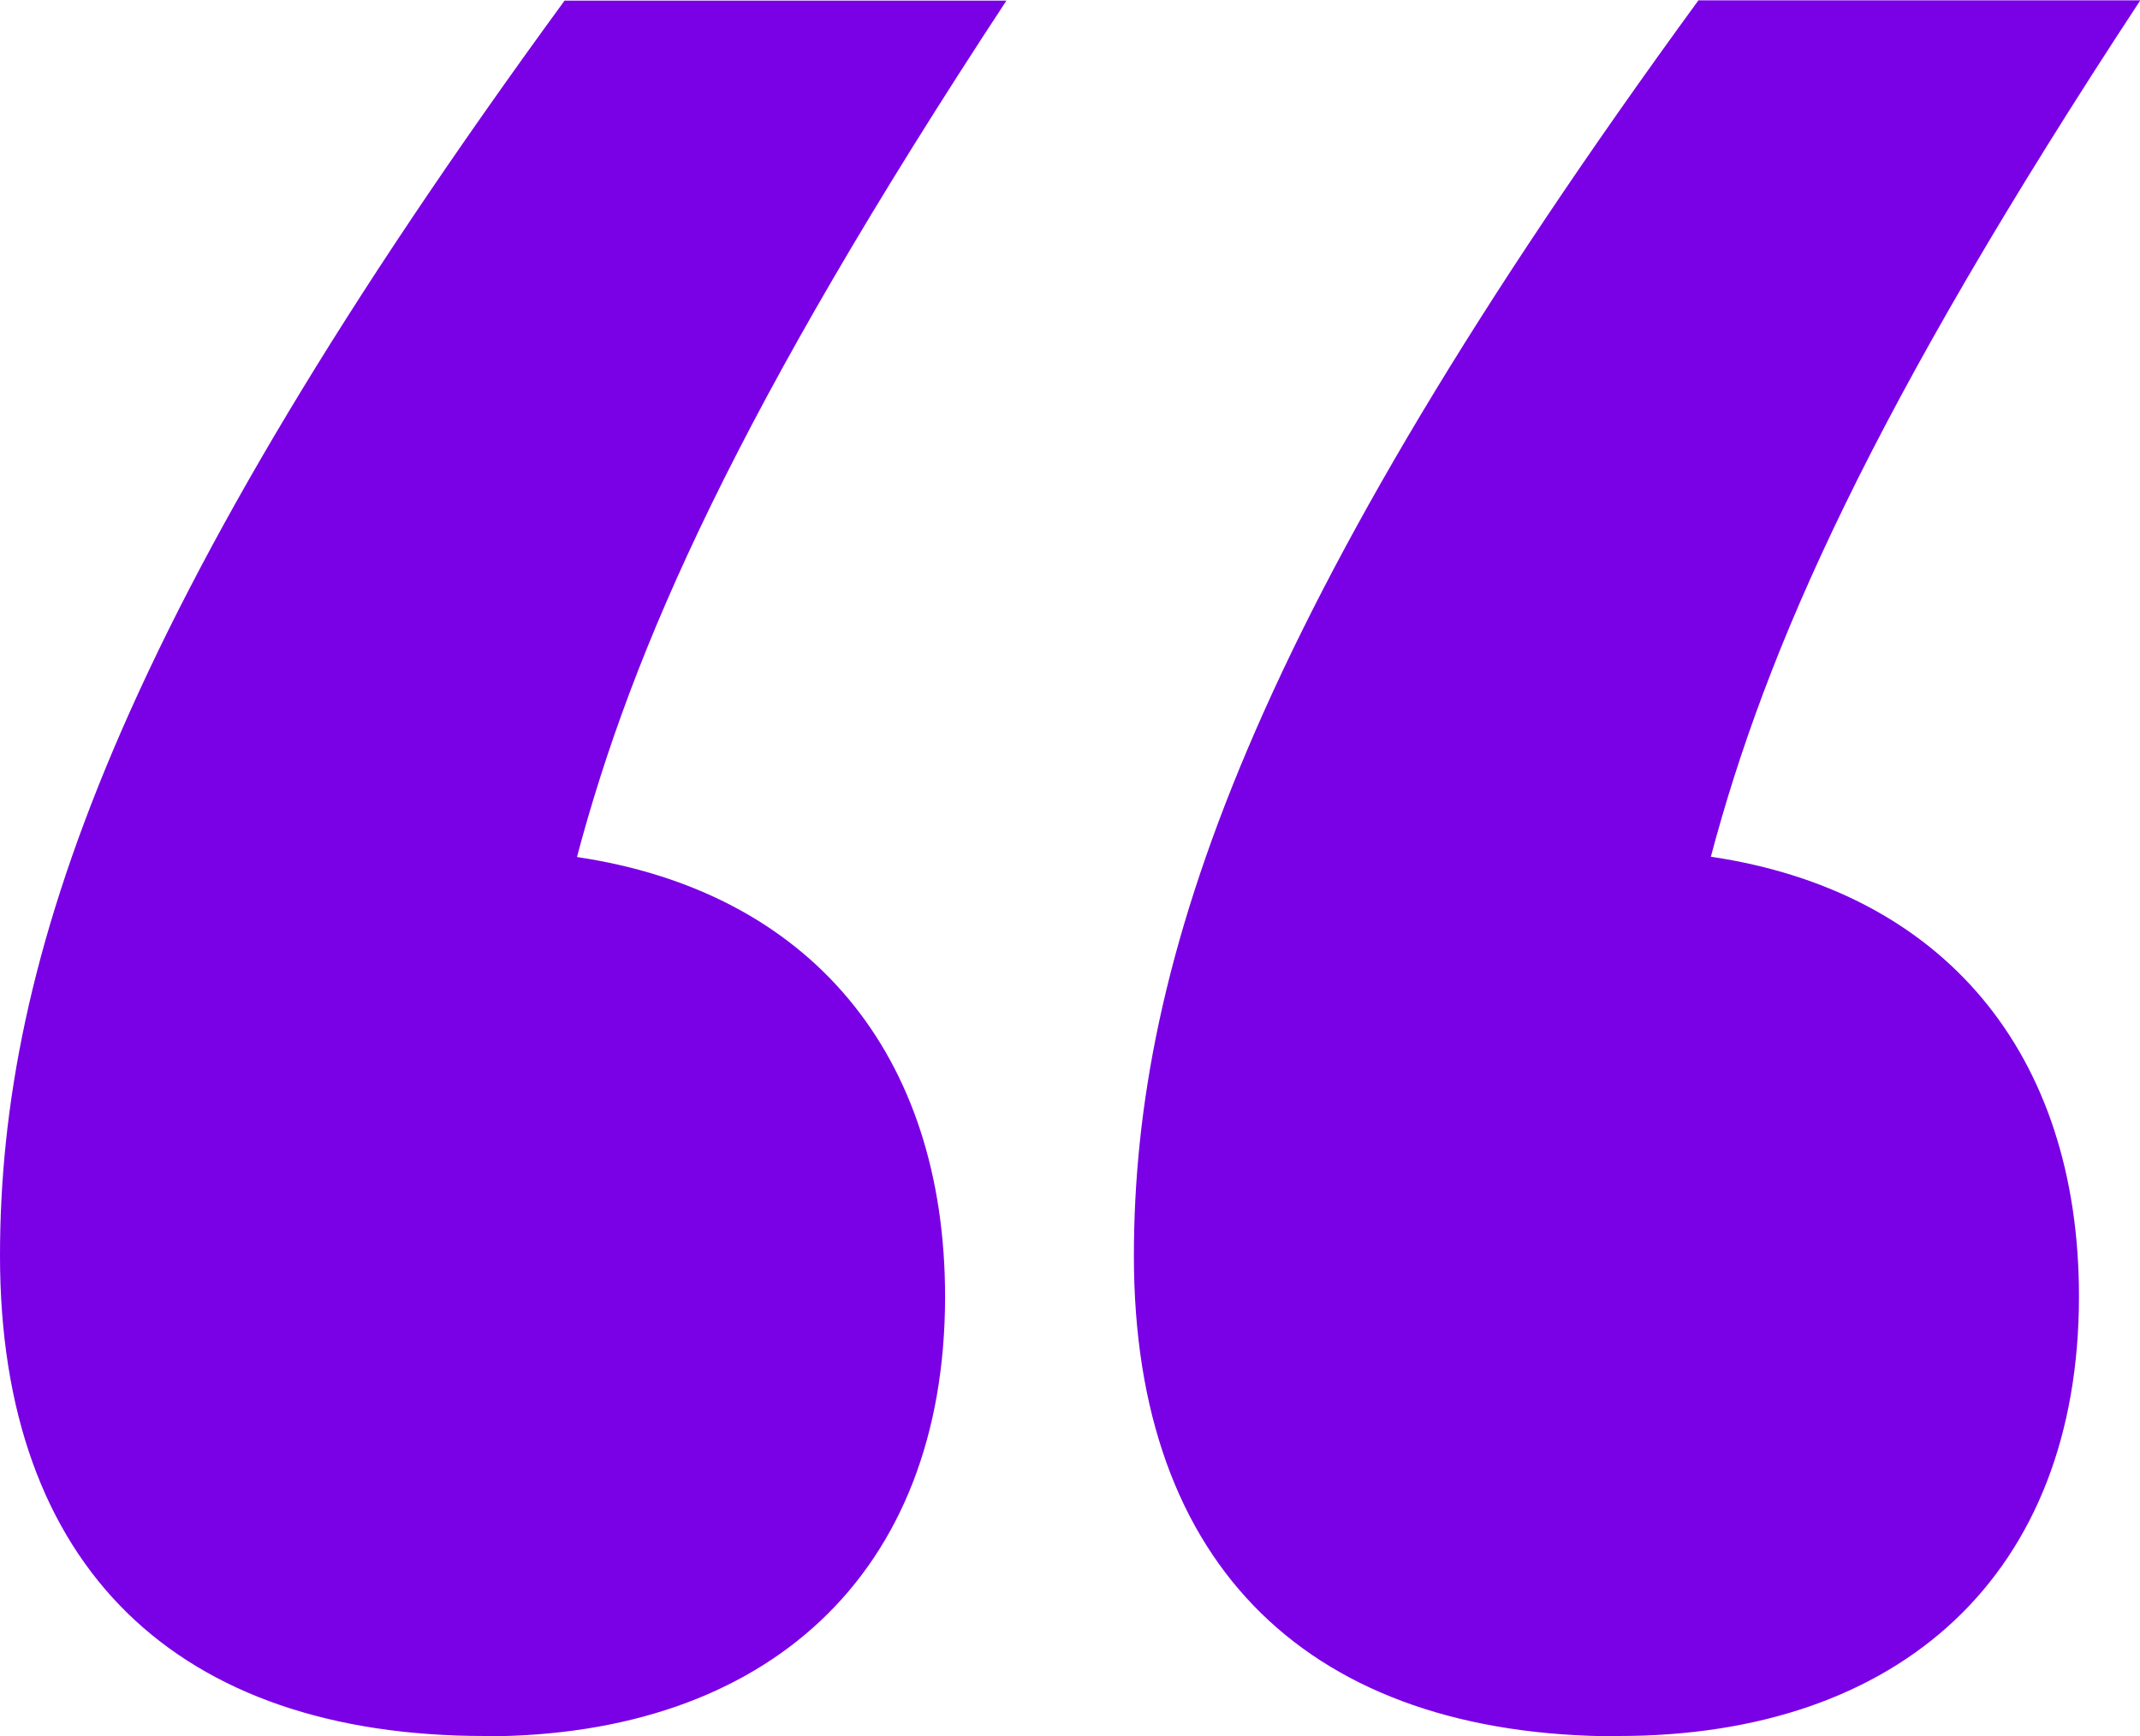
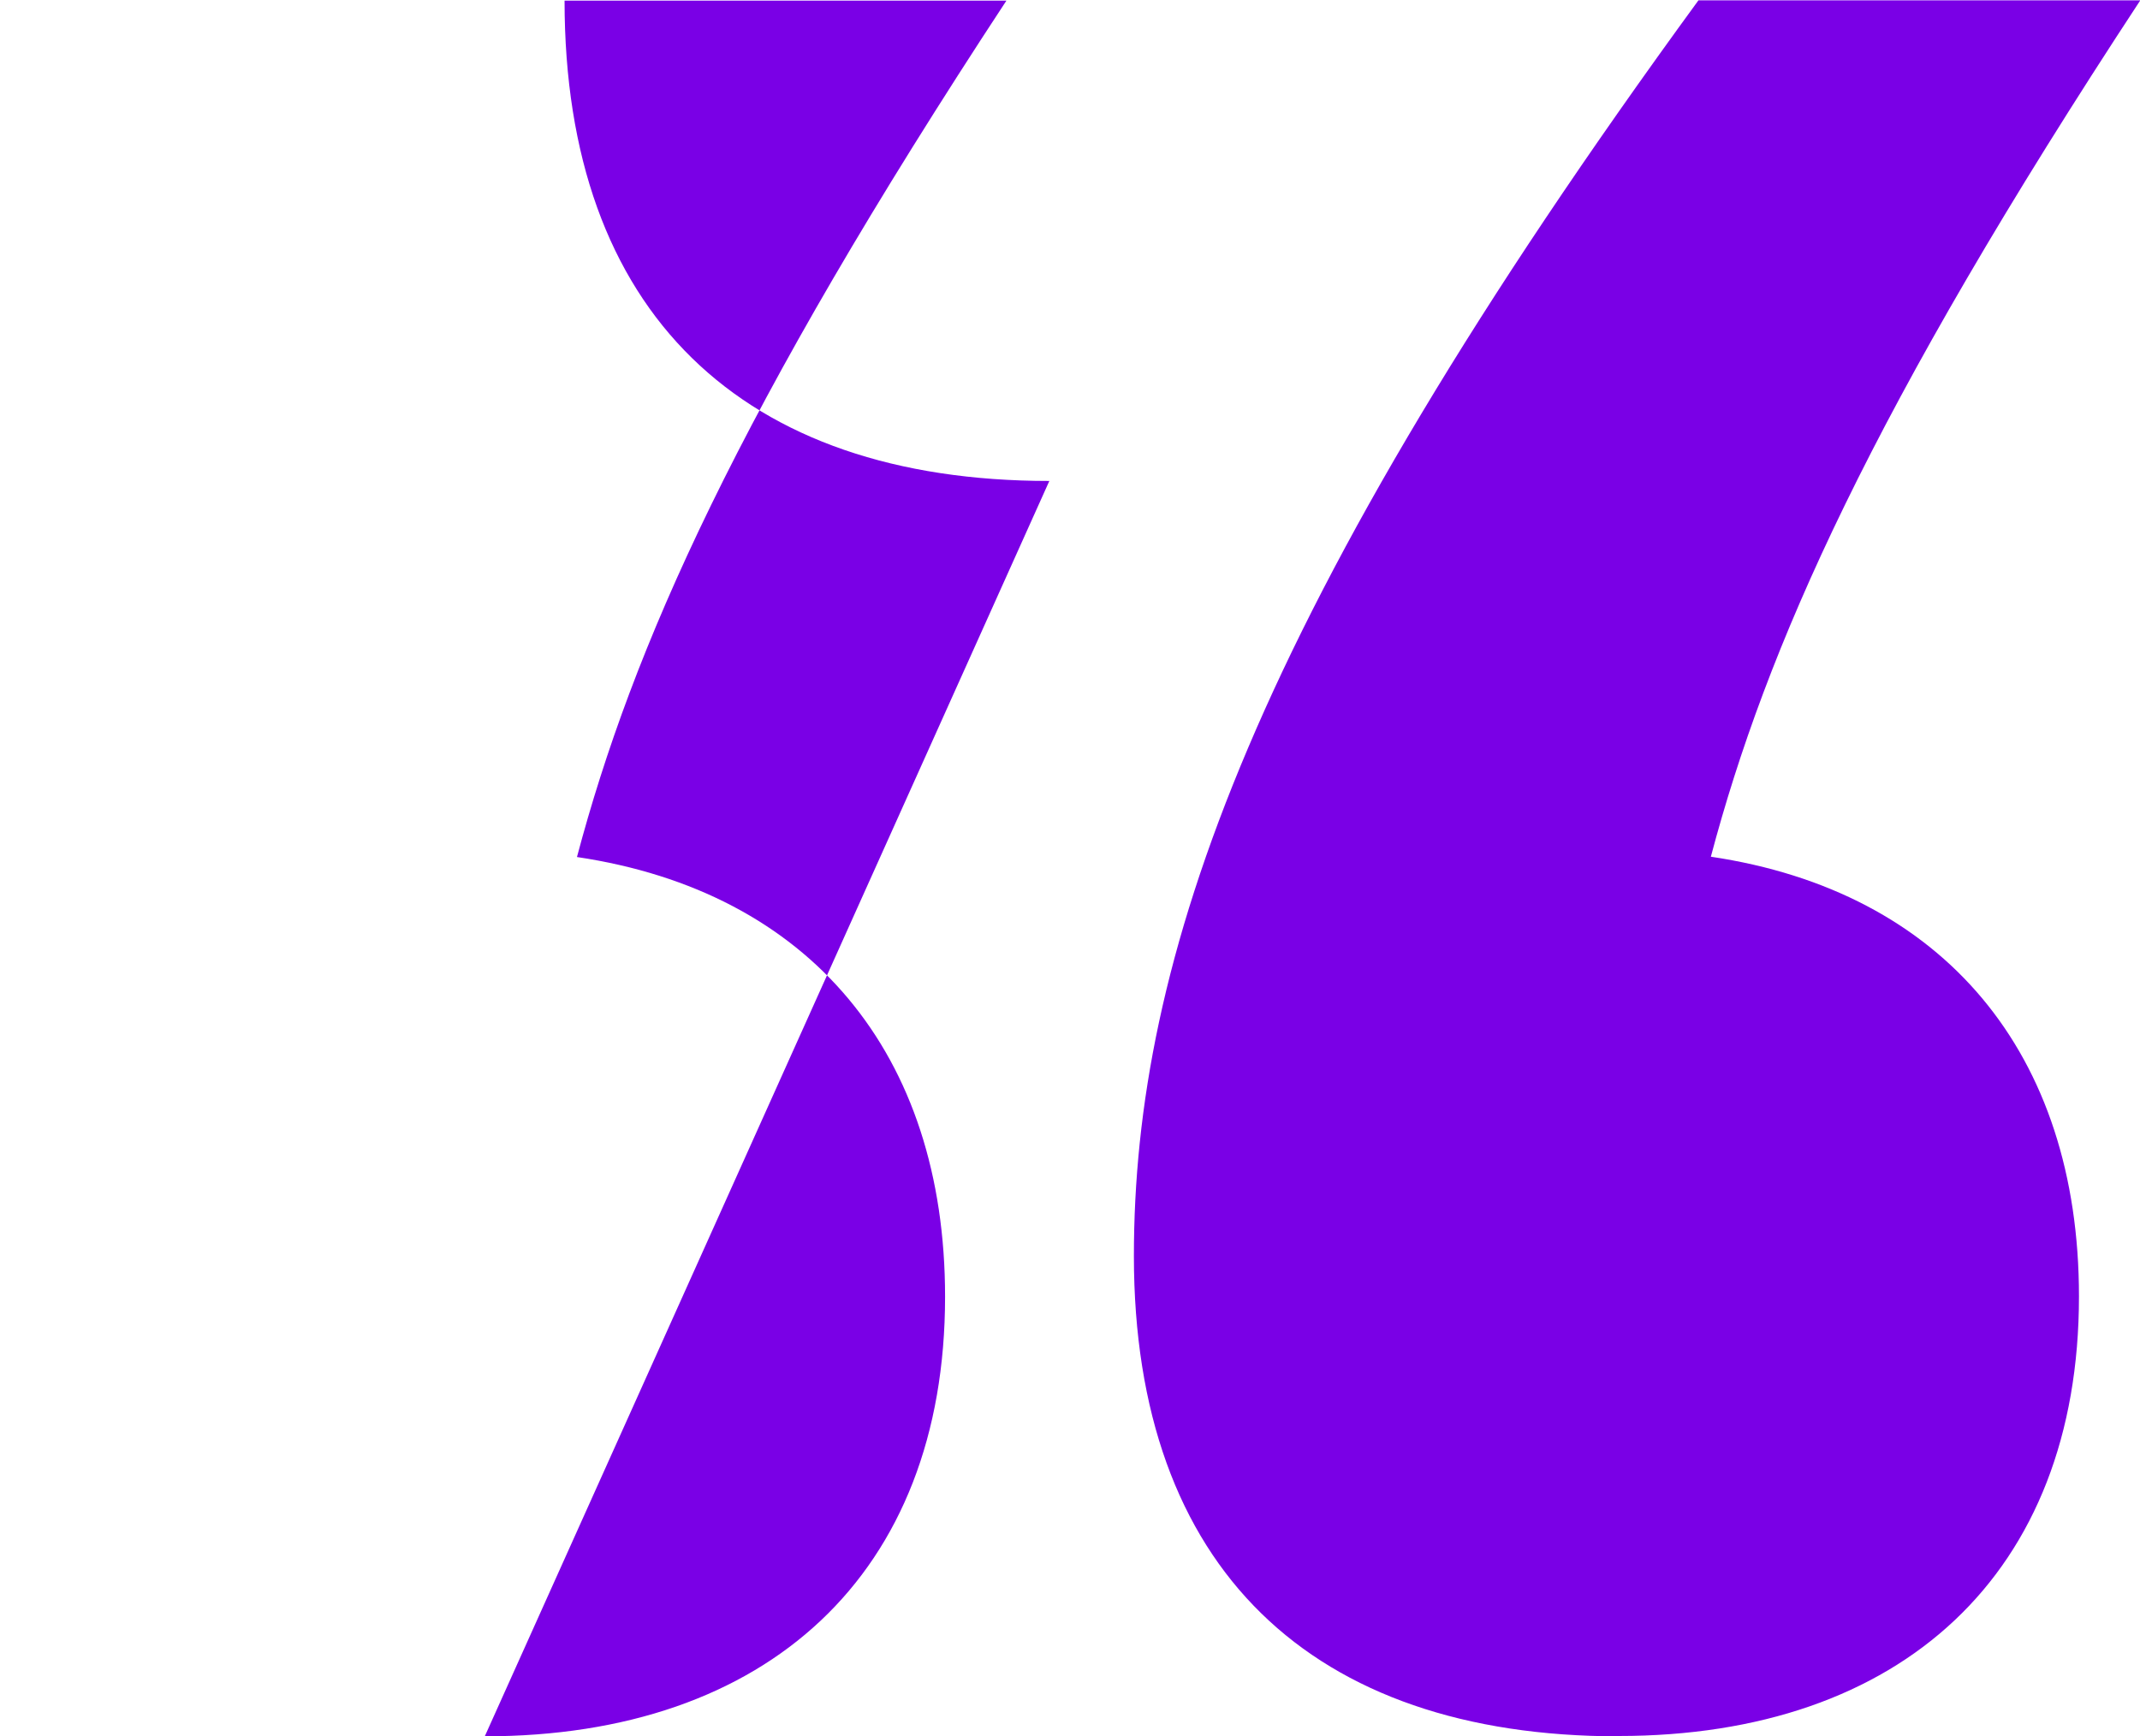
<svg xmlns="http://www.w3.org/2000/svg" id="Layer_2" data-name="Layer 2" viewBox="0 0 67.32 54.61">
  <defs>
    <style>
      .cls-1 {
        fill: #7a00e6;
        stroke-width: 0px;
      }
    </style>
  </defs>
  <g id="Layer_1-2" data-name="Layer 1">
-     <path class="cls-1" d="m50.92,54.61c8.88,0,14.48-5.1,14.48-13.83,0-7.64-4.25-12.74-11.58-13.83,1.74-6.55,5.02-14.02,13.51-26.94h-13.9c-14.09,19.3-17.76,30.22-17.76,39.5,0,9.83,5.6,15.11,15.25,15.11m-35.67,0c8.88,0,14.48-5.1,14.48-13.83,0-7.64-4.25-12.74-11.58-13.83,1.74-6.55,5.02-14.02,13.51-26.94h-13.9C3.67,19.3,0,30.22,0,39.5c0,9.83,5.6,15.11,15.25,15.11" />
+     <path class="cls-1" d="m50.92,54.61c8.88,0,14.48-5.1,14.48-13.83,0-7.64-4.25-12.74-11.58-13.83,1.74-6.55,5.02-14.02,13.51-26.94h-13.9c-14.09,19.3-17.76,30.22-17.76,39.5,0,9.83,5.6,15.11,15.25,15.11m-35.67,0c8.88,0,14.48-5.1,14.48-13.83,0-7.64-4.25-12.74-11.58-13.83,1.74-6.55,5.02-14.02,13.51-26.94h-13.9c0,9.83,5.6,15.11,15.25,15.11" />
  </g>
</svg>